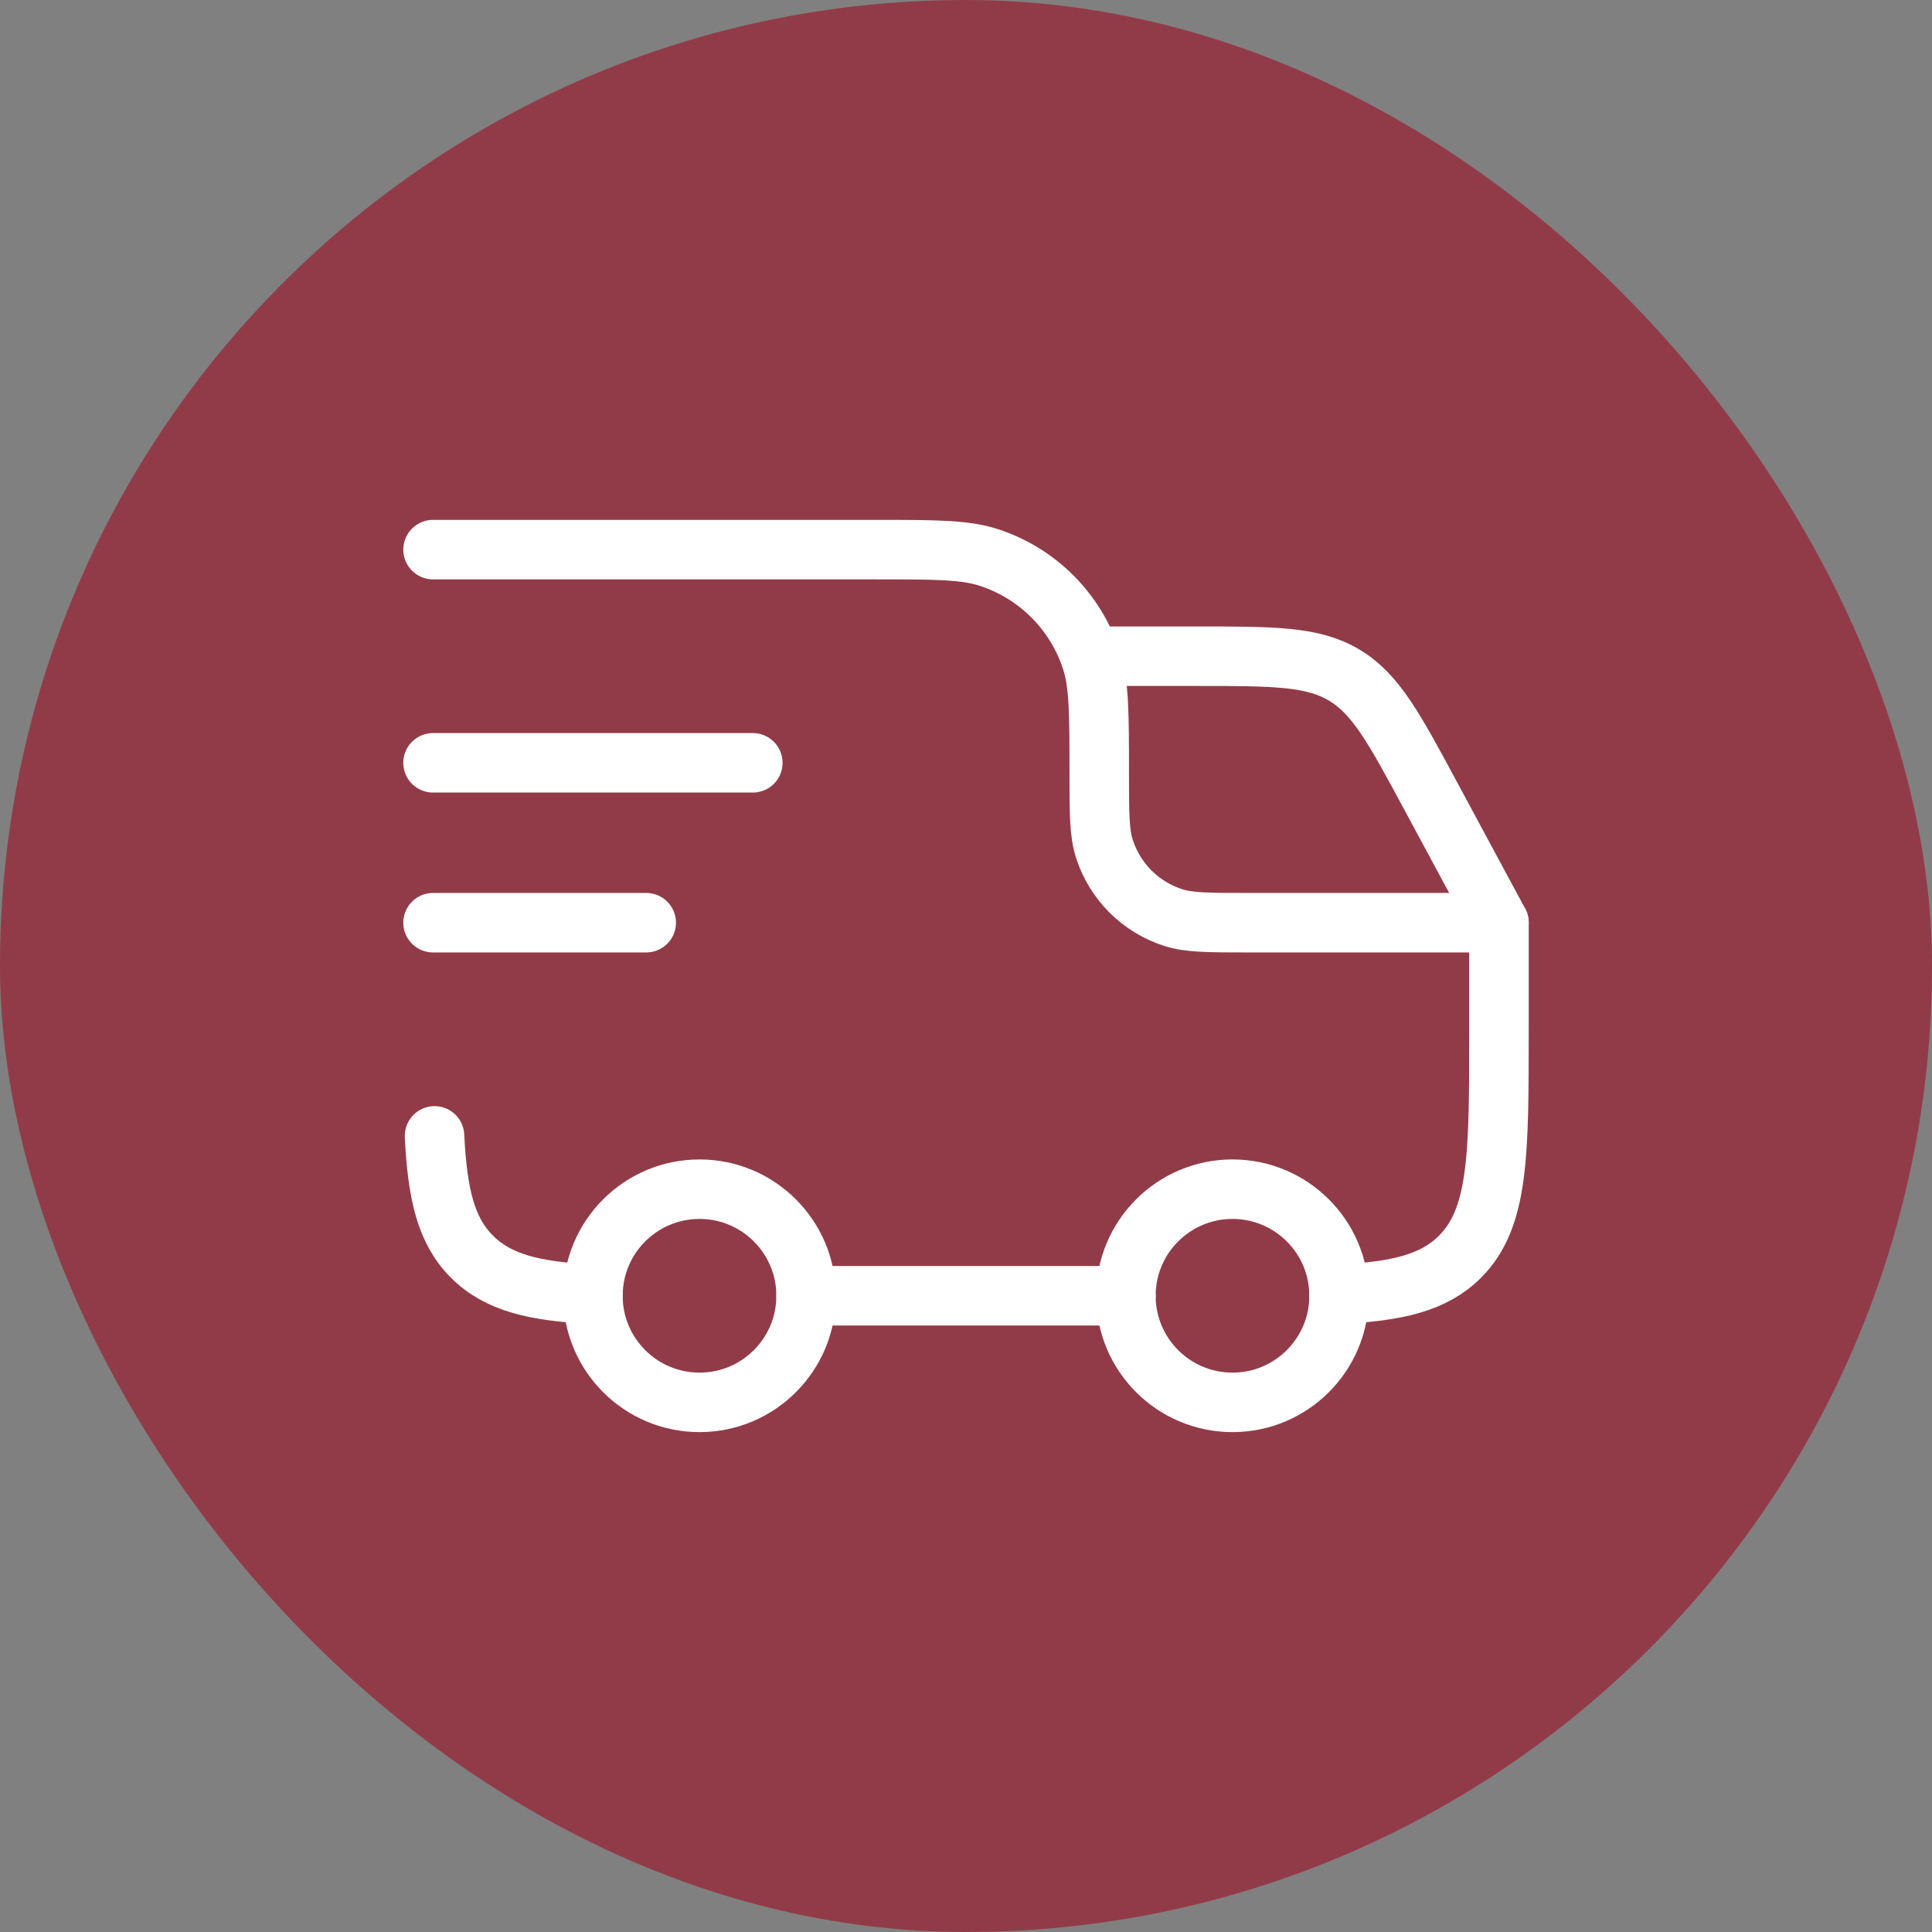
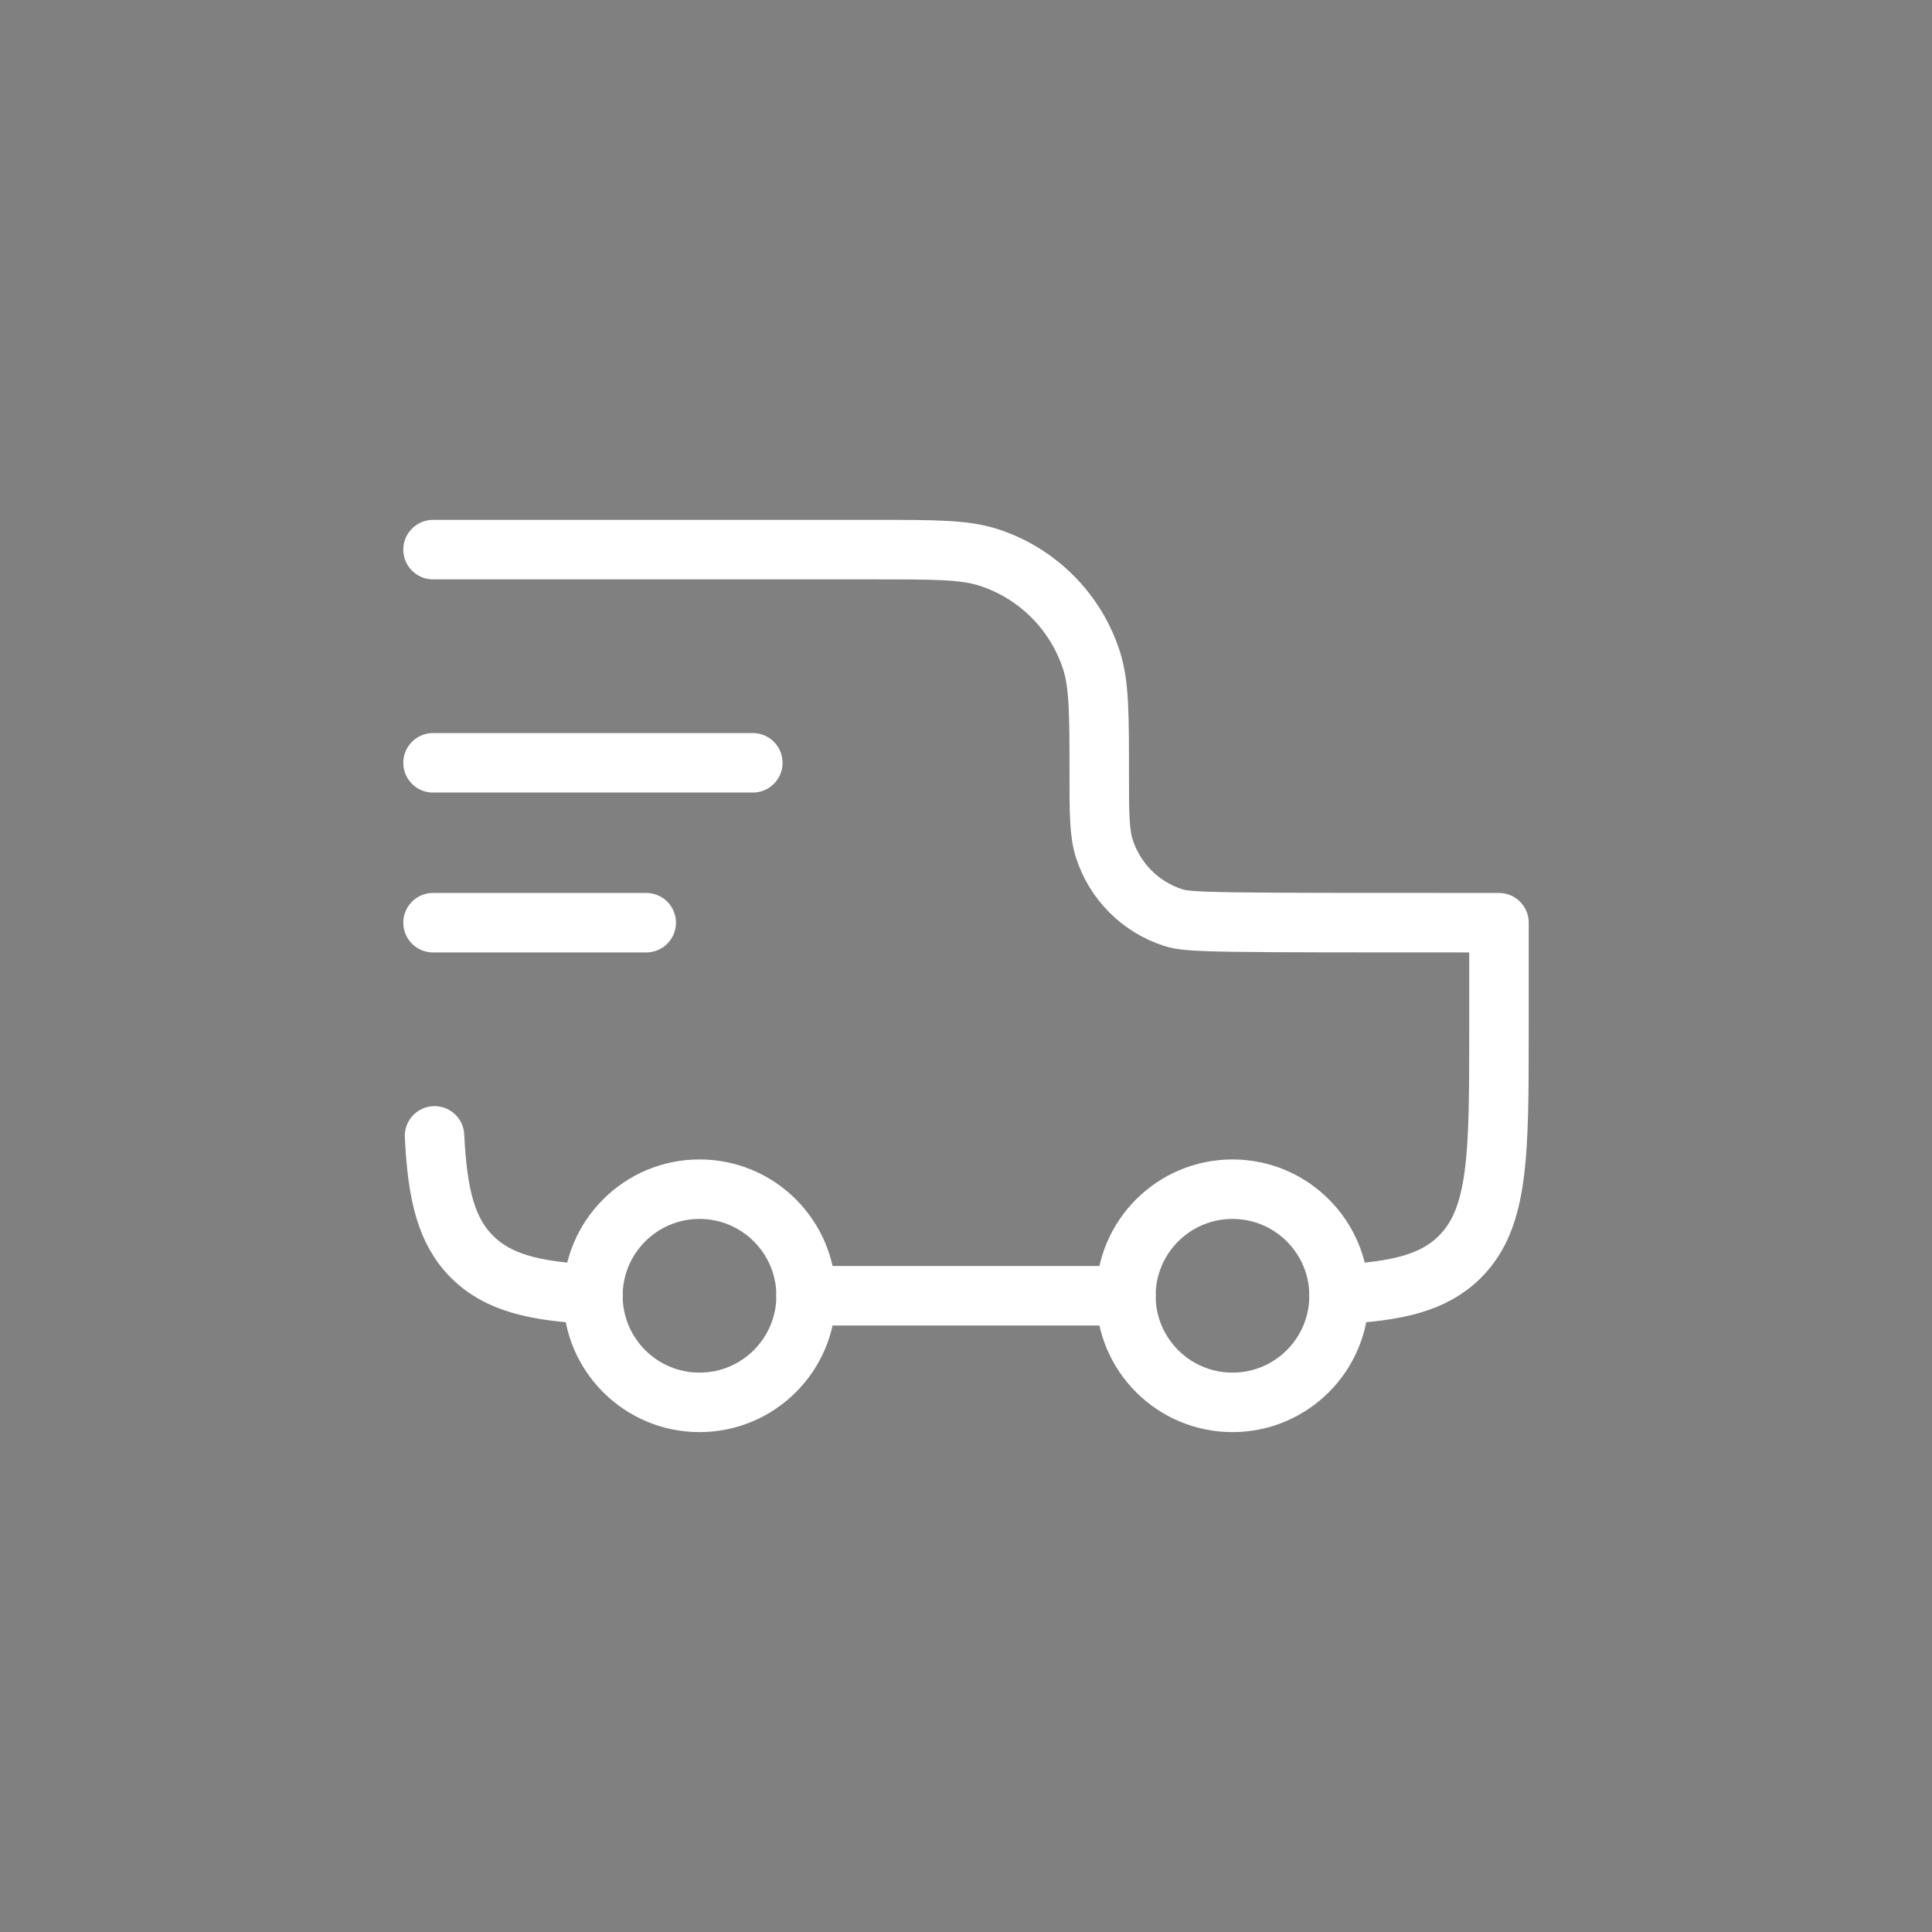
<svg xmlns="http://www.w3.org/2000/svg" width="58" height="58" viewBox="0 0 58 58" fill="none">
  <rect x="0" y="0" width="58" height="58" fill="#808080" stroke="none" />
-   <rect width="58" height="58" rx="29" fill="#923B48" />
  <path d="M37 42.1C38.767 42.1 40.2 40.667 40.2 38.9C40.2 37.133 38.767 35.7 37 35.7C35.233 35.7 33.8 37.133 33.8 38.9C33.8 40.667 35.233 42.1 37 42.1Z" stroke="white" stroke-width="1.786" stroke-linecap="round" stroke-linejoin="round" />
  <path d="M21 42.1C22.767 42.1 24.2 40.667 24.2 38.9C24.2 37.133 22.767 35.7 21 35.7C19.233 35.7 17.8 37.133 17.8 38.9C17.8 40.667 19.233 42.1 21 42.1Z" stroke="white" stroke-width="1.786" stroke-linecap="round" stroke-linejoin="round" />
-   <path d="M17.8 38.855C16.045 38.769 14.952 38.508 14.171 37.729C13.39 36.95 13.131 35.855 13.045 34.1M24.2 38.9H33.8M40.2 38.855C41.955 38.769 43.048 38.508 43.829 37.729C45 36.556 45 34.671 45 30.9V27.7H37.48C36.288 27.7 35.693 27.7 35.211 27.543C34.731 27.387 34.294 27.12 33.937 26.763C33.58 26.405 33.313 25.969 33.157 25.489C33 25.007 33 24.412 33 23.22C33 21.433 33 20.54 32.765 19.817C32.531 19.096 32.13 18.442 31.594 17.906C31.058 17.37 30.404 16.969 29.683 16.735C28.96 16.5 28.067 16.5 26.28 16.5H13M13 22.9H22.6M13 27.7H19.4" stroke="white" stroke-width="1.786" stroke-linecap="round" stroke-linejoin="round" />
-   <path d="M33 19.7H35.914C38.243 19.7 39.406 19.7 40.354 20.267C41.302 20.831 41.854 21.857 42.958 23.908L45 27.7" stroke="white" stroke-width="1.786" stroke-linecap="round" stroke-linejoin="round" />
+   <path d="M17.8 38.855C16.045 38.769 14.952 38.508 14.171 37.729C13.39 36.95 13.131 35.855 13.045 34.1M24.2 38.9H33.8M40.2 38.855C41.955 38.769 43.048 38.508 43.829 37.729C45 36.556 45 34.671 45 30.9V27.7C36.288 27.7 35.693 27.7 35.211 27.543C34.731 27.387 34.294 27.12 33.937 26.763C33.58 26.405 33.313 25.969 33.157 25.489C33 25.007 33 24.412 33 23.22C33 21.433 33 20.54 32.765 19.817C32.531 19.096 32.13 18.442 31.594 17.906C31.058 17.37 30.404 16.969 29.683 16.735C28.96 16.5 28.067 16.5 26.28 16.5H13M13 22.9H22.6M13 27.7H19.4" stroke="white" stroke-width="1.786" stroke-linecap="round" stroke-linejoin="round" />
</svg>